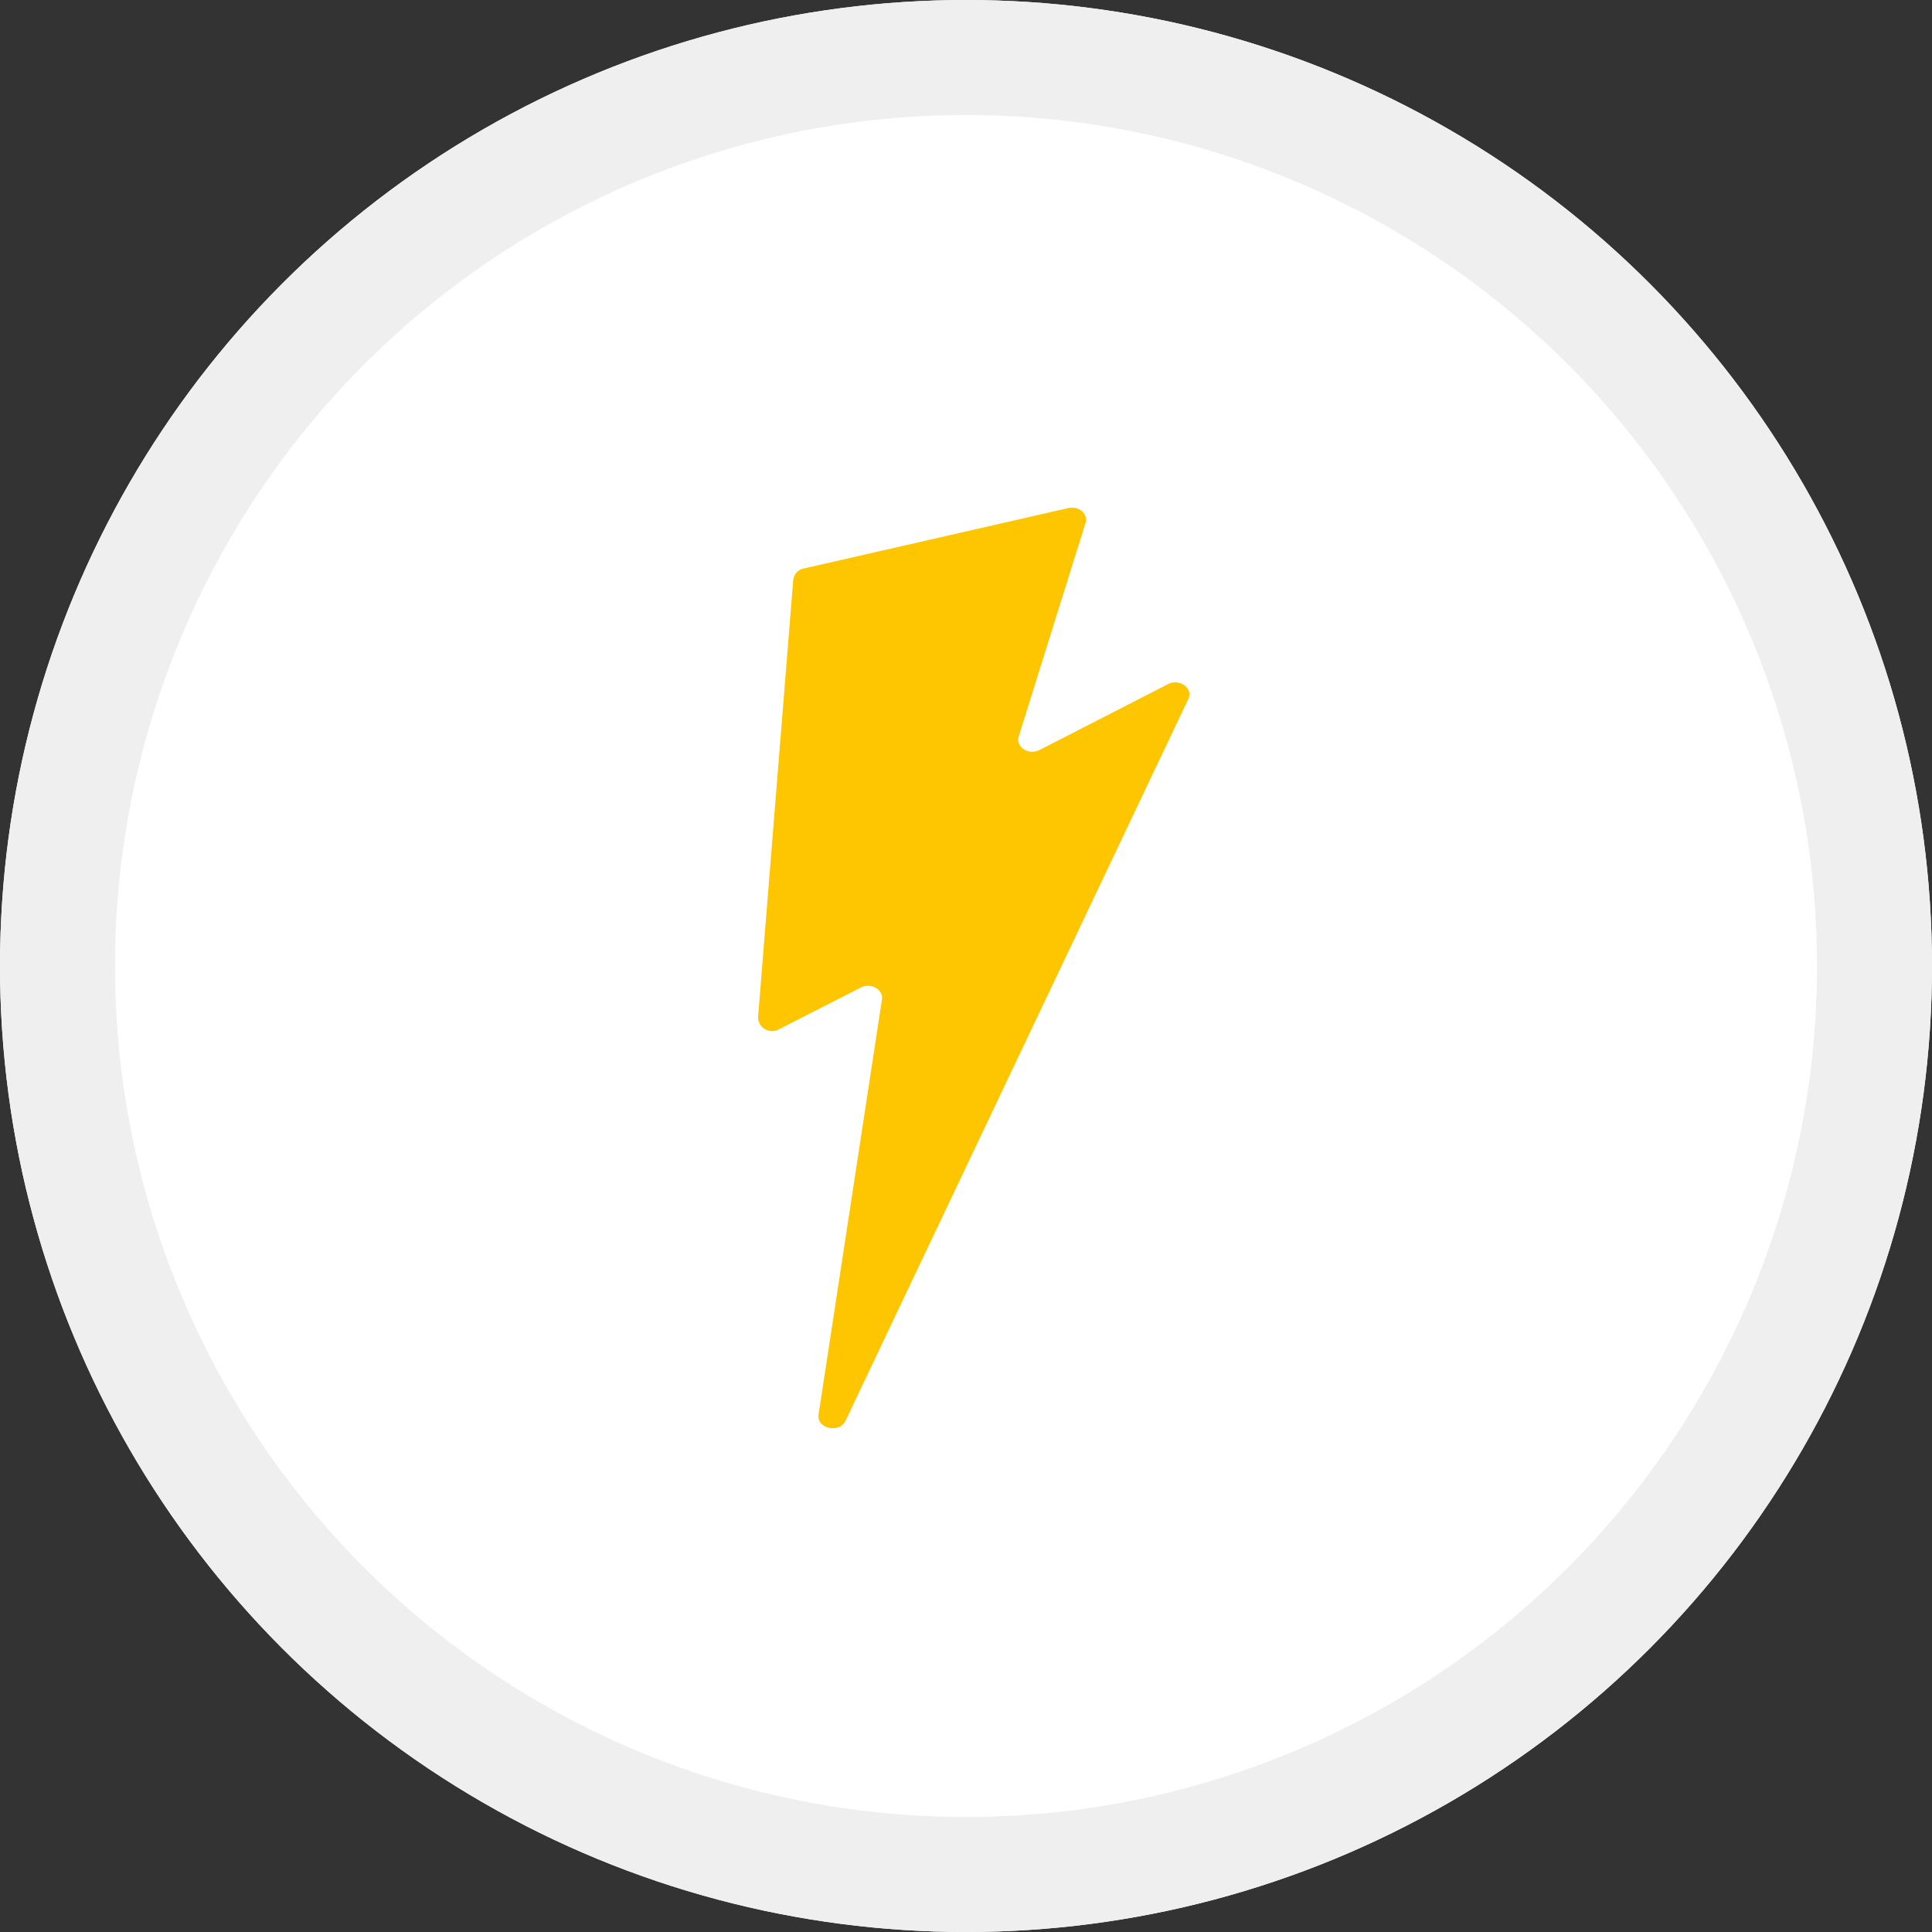
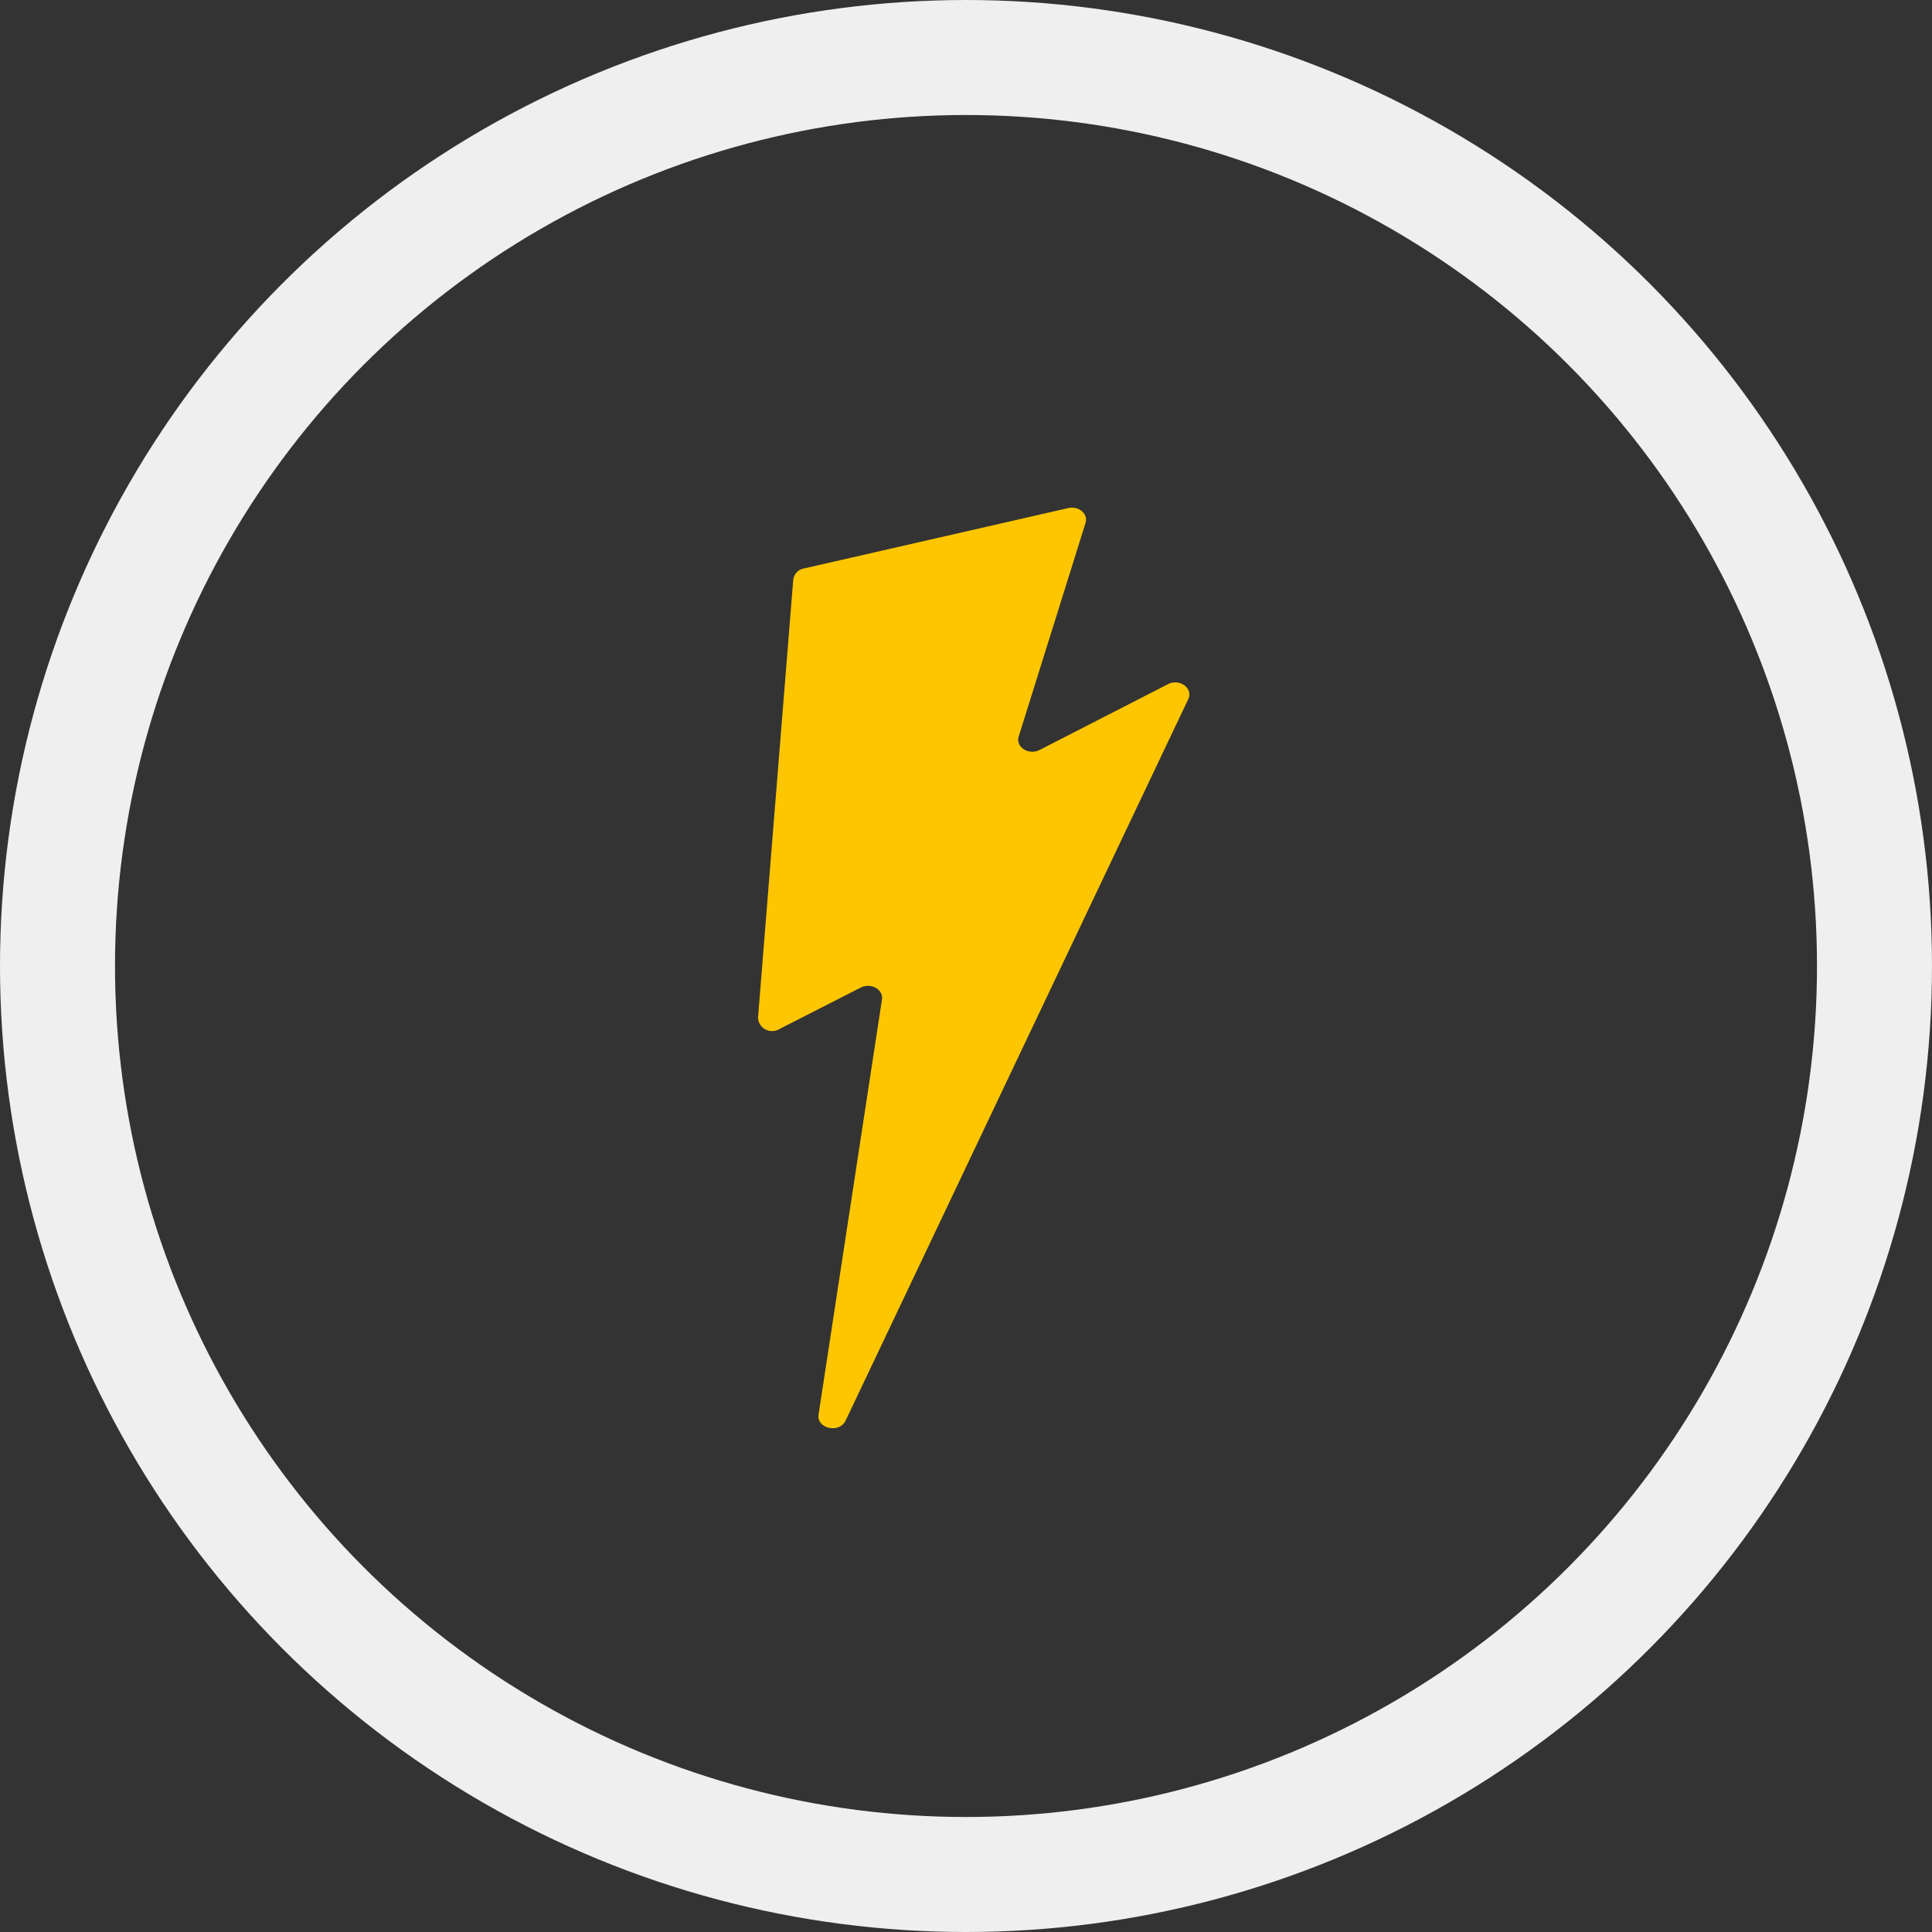
<svg xmlns="http://www.w3.org/2000/svg" width="84" height="84" viewBox="0 0 84 84">
  <rect x="0" y="0" width="84" height="84" fill="#333333" stroke="none" />
  <g id="グループ_8571" data-name="グループ 8571" transform="translate(0.072 -0.088)">
    <g id="楕円形_50" data-name="楕円形 50" transform="translate(-0.072 0.088)" fill="#fff" stroke="#efefef" stroke-width="5">
-       <circle cx="42" cy="42" r="42" stroke="none" />
      <circle cx="42" cy="42" r="39.5" fill="none" />
    </g>
    <path id="パス_278" data-name="パス 278" d="M108.692,114.421l-1.533,19.068a.612.612,0,0,0,.924.487l3.544-1.807c.439-.224.987.085.921.52l-2.756,18.044c-.093.611.9.837,1.175.266l14.9-31.372c.222-.467-.377-.908-.882-.649L119.4,121.84c-.473.242-1.049-.131-.906-.587l2.906-9.287c.122-.39-.294-.748-.749-.644l-11.5,2.627a.553.553,0,0,0-.453.471" transform="translate(-74.274 -89.144)" fill="#fec600" />
  </g>
</svg>